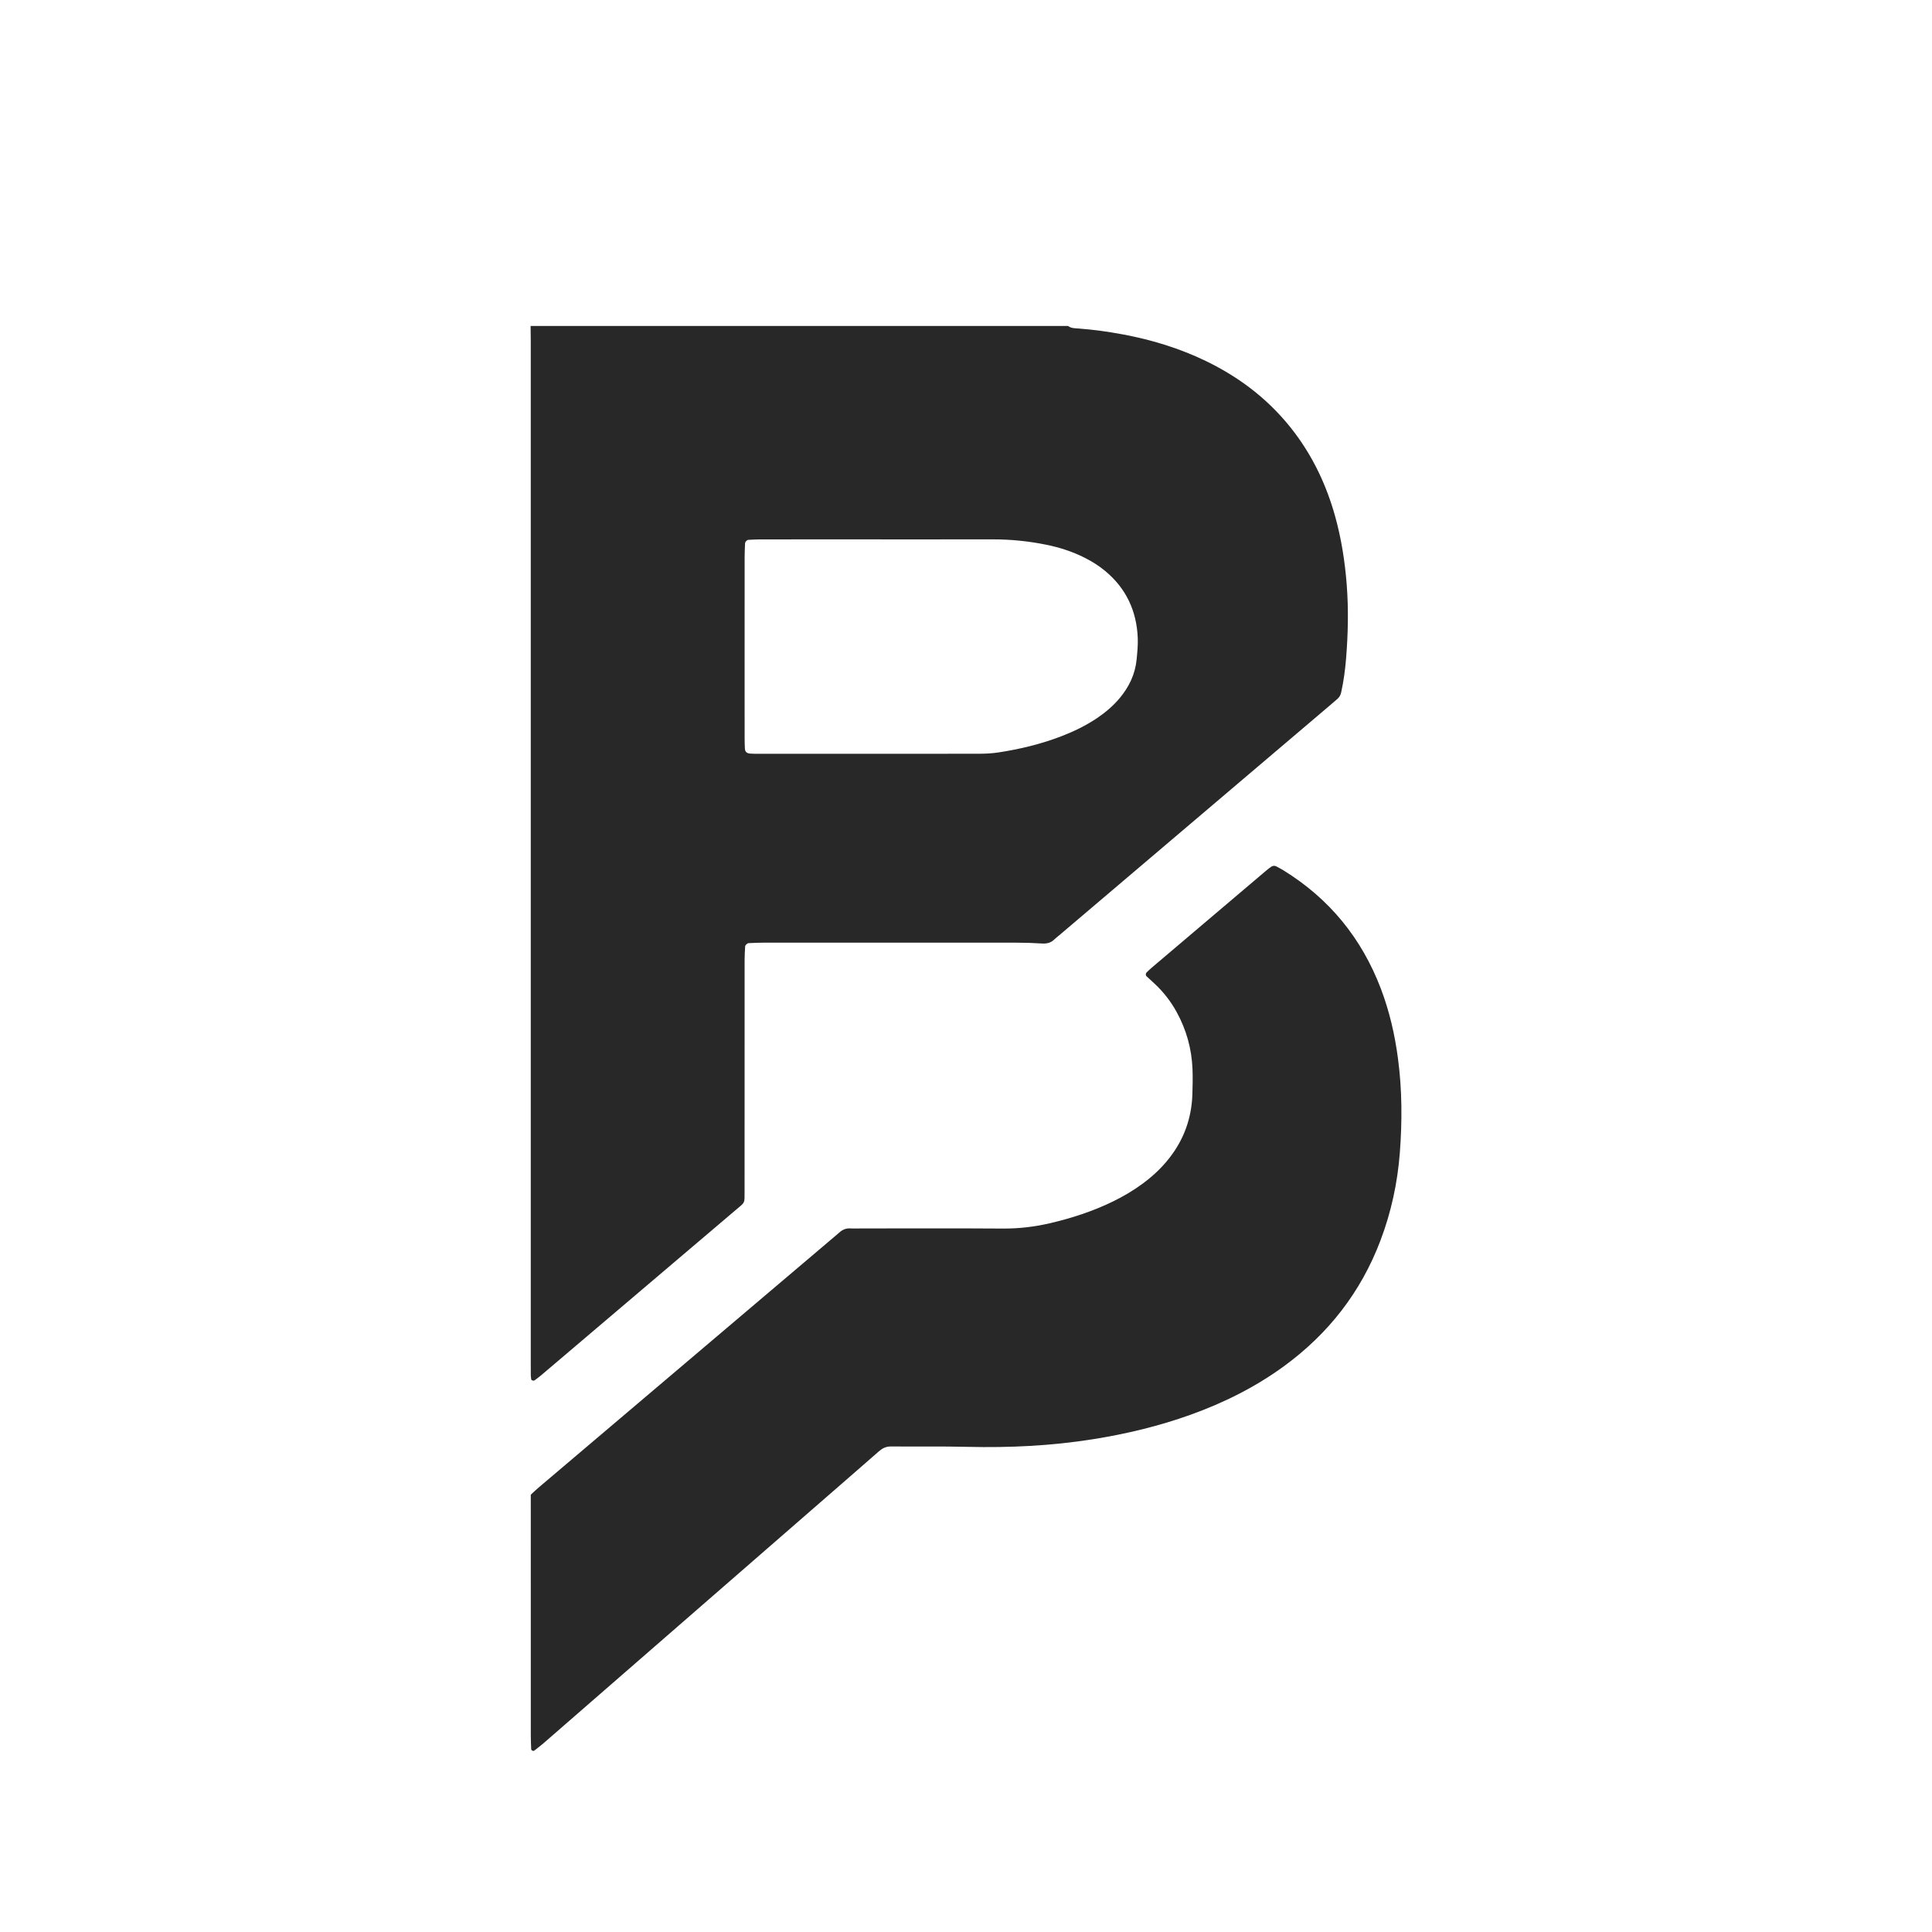
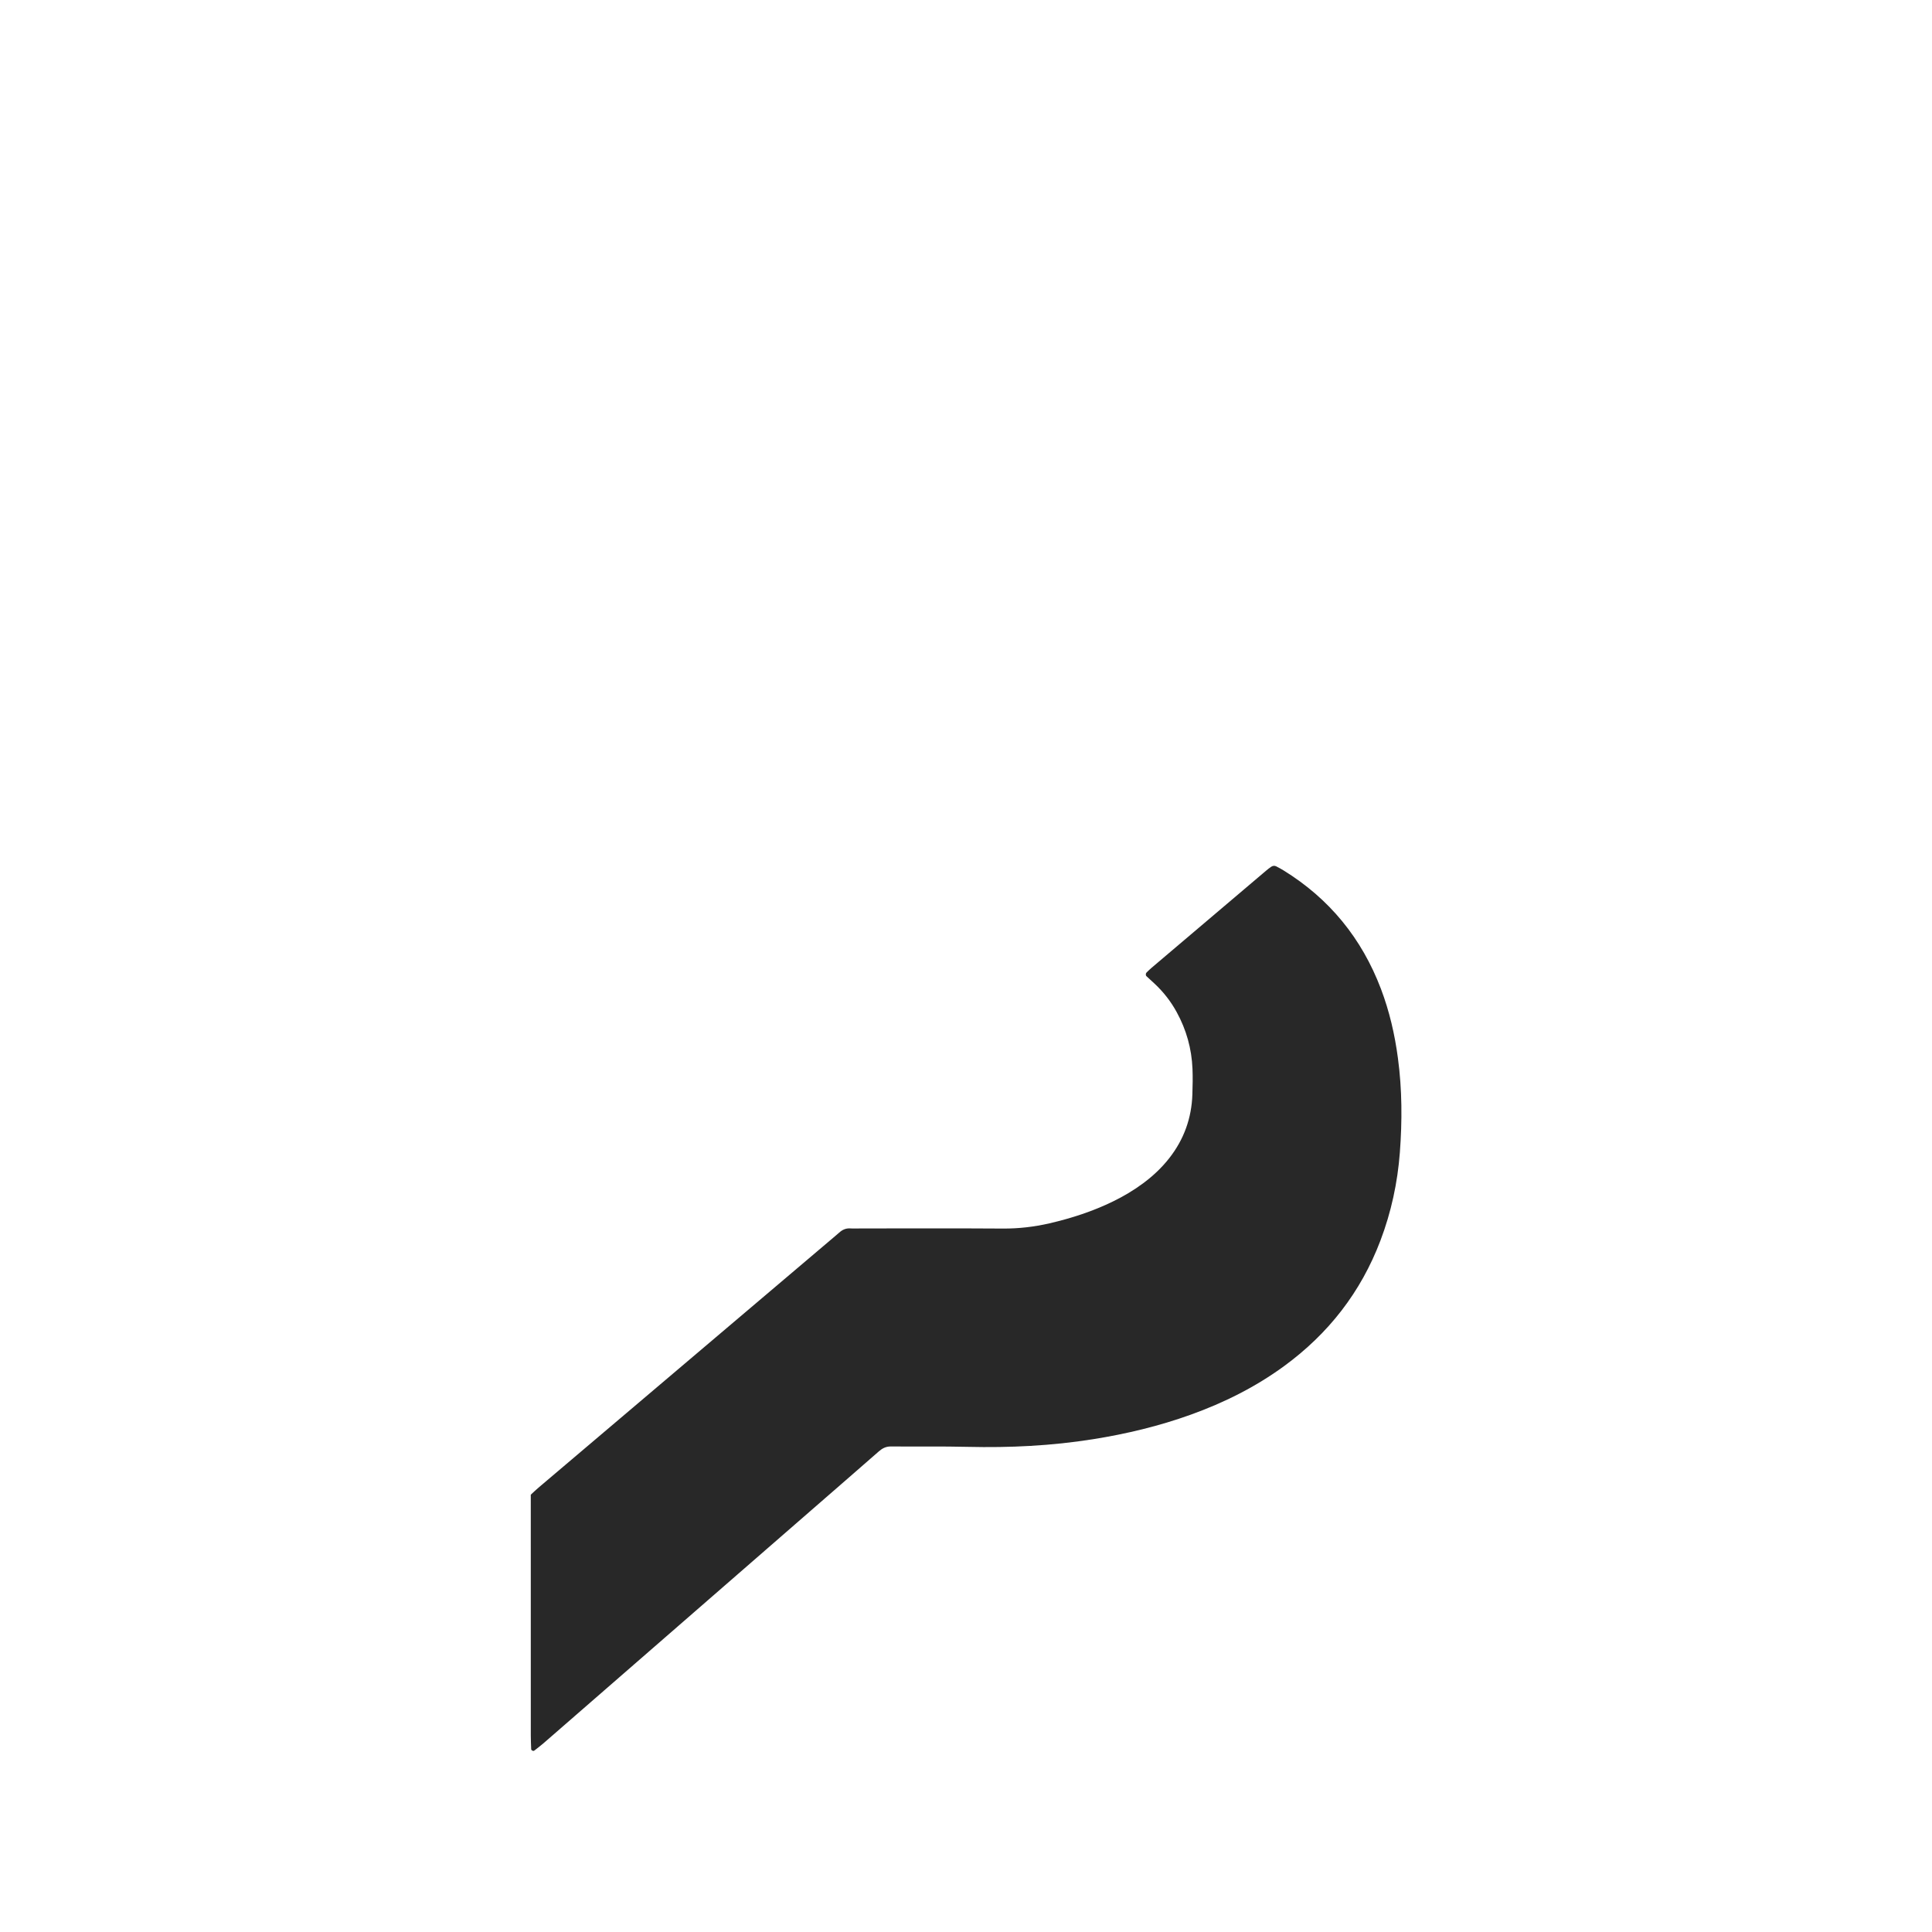
<svg xmlns="http://www.w3.org/2000/svg" id="_x31__réteg" x="0px" y="0px" width="100px" height="100px" viewBox="0 0 100 100" xml:space="preserve">
  <g>
-     <path fill="#282828" d="M55.286,16.874c0.159,0.122,0.352,0.116,0.534,0.129c0.769,0.057,1.529,0.162,2.285,0.303 c1.495,0.278,2.939,0.717,4.312,1.381c1.834,0.887,3.398,2.109,4.622,3.75c0.959,1.286,1.625,2.715,2.058,4.253 c0.328,1.169,0.516,2.362,0.609,3.575c0.099,1.283,0.069,2.562-0.035,3.84c-0.048,0.58-0.125,1.158-0.251,1.728 c-0.031,0.143-0.095,0.259-0.207,0.353c-0.143,0.12-0.281,0.244-0.424,0.364c-4.652,3.952-9.306,7.905-13.959,11.856 c-0.089,0.075-0.183,0.145-0.266,0.226c-0.181,0.177-0.392,0.219-0.64,0.203c-0.441-0.029-0.885-0.042-1.327-0.042 c-4.357-0.003-8.715-0.002-13.072-0.001c-0.256,0-0.511,0.014-0.767,0.024c-0.082,0.003-0.187,0.101-0.19,0.177 c-0.012,0.232-0.027,0.464-0.027,0.696c-0.002,2.167-0.001,4.334-0.001,6.501c0,1.817,0.002,3.635-0.001,5.452 c-0.001,0.672,0.042,0.563-0.471,0.998c-3.355,2.853-6.712,5.703-10.07,8.554c-0.106,0.09-0.22,0.17-0.332,0.254 c-0.046,0.035-0.165-0.001-0.17-0.051c-0.008-0.069-0.021-0.139-0.022-0.208c-0.003-0.209-0.002-0.419-0.002-0.629 c0-17.64,0-35.279,0-52.918c0-0.256-0.005-0.513-0.008-0.769H55.286z M45.588,27.92v-0.002c-2.074,0-4.148,0-6.222,0.001 c-0.209,0-0.418,0.013-0.627,0.023c-0.081,0.004-0.172,0.102-0.175,0.188c-0.011,0.232-0.022,0.465-0.022,0.697 c-0.001,2.19-0.001,4.381-0.001,6.571c0,0.932,0,1.865,0.001,2.796c0,0.186,0.004,0.373,0.014,0.558 c0.009,0.175,0.116,0.243,0.274,0.254c0.139,0.009,0.279,0.011,0.419,0.011c3.798,0,7.596,0.002,11.395-0.003 c0.349,0,0.701-0.016,1.044-0.069c1.107-0.17,2.193-0.431,3.241-0.834c0.653-0.251,1.282-0.554,1.864-0.948 c0.427-0.29,0.817-0.619,1.15-1.014c0.492-0.585,0.814-1.247,0.888-2.014c0.036-0.37,0.074-0.745,0.059-1.115 c-0.058-1.398-0.602-2.569-1.69-3.469c-0.324-0.269-0.678-0.491-1.055-0.681c-0.628-0.317-1.292-0.532-1.979-0.672 c-0.915-0.187-1.841-0.281-2.776-0.28C49.456,27.921,47.522,27.92,45.588,27.92" />
    <path fill="#282828" d="M27.472,77.365c0.16-0.146,0.277-0.259,0.4-0.364c5.117-4.34,10.235-8.679,15.353-13.019 c0.071-0.06,0.143-0.118,0.212-0.182c0.161-0.146,0.341-0.231,0.568-0.218c0.186,0.013,0.373,0.002,0.559,0.002 c2.446,0,4.893-0.011,7.338,0.006c0.822,0.006,1.624-0.088,2.422-0.271c1.139-0.265,2.242-0.622,3.294-1.137 c0.545-0.266,1.065-0.574,1.553-0.937c0.508-0.377,0.966-0.807,1.355-1.306c0.757-0.967,1.151-2.067,1.191-3.292 c0.015-0.442,0.024-0.886,0.006-1.327c-0.043-1.041-0.317-2.021-0.819-2.935c-0.304-0.556-0.69-1.049-1.155-1.481 c-0.137-0.126-0.274-0.251-0.41-0.378c-0.046-0.043-0.042-0.144,0.007-0.19c0.084-0.081,0.166-0.164,0.254-0.238 c1.972-1.673,3.944-3.346,5.916-5.018c0.09-0.075,0.18-0.15,0.276-0.214c0.078-0.053,0.174-0.071,0.264-0.025 c0.124,0.064,0.247,0.13,0.367,0.203c2.387,1.469,4.062,3.527,5.055,6.142c0.439,1.159,0.716,2.358,0.879,3.587 c0.218,1.625,0.222,3.255,0.099,4.883c-0.119,1.562-0.447,3.086-1.005,4.555c-1.011,2.668-2.692,4.823-4.991,6.502 c-1.479,1.08-3.1,1.888-4.818,2.507c-1.647,0.594-3.343,0.999-5.071,1.274c-2.147,0.342-4.306,0.446-6.477,0.395 c-1.328-0.032-2.656-0.009-3.984-0.02c-0.252-0.002-0.44,0.095-0.623,0.255c-1.016,0.891-2.037,1.776-3.056,2.663 c-4.762,4.145-9.525,8.289-14.289,12.434c-0.157,0.137-0.325,0.262-0.489,0.391c-0.05,0.04-0.156-0.01-0.159-0.073 c-0.008-0.232-0.02-0.465-0.02-0.697c-0.001-3.891-0.001-7.781-0.001-11.672V77.365z" />
  </g>
</svg>